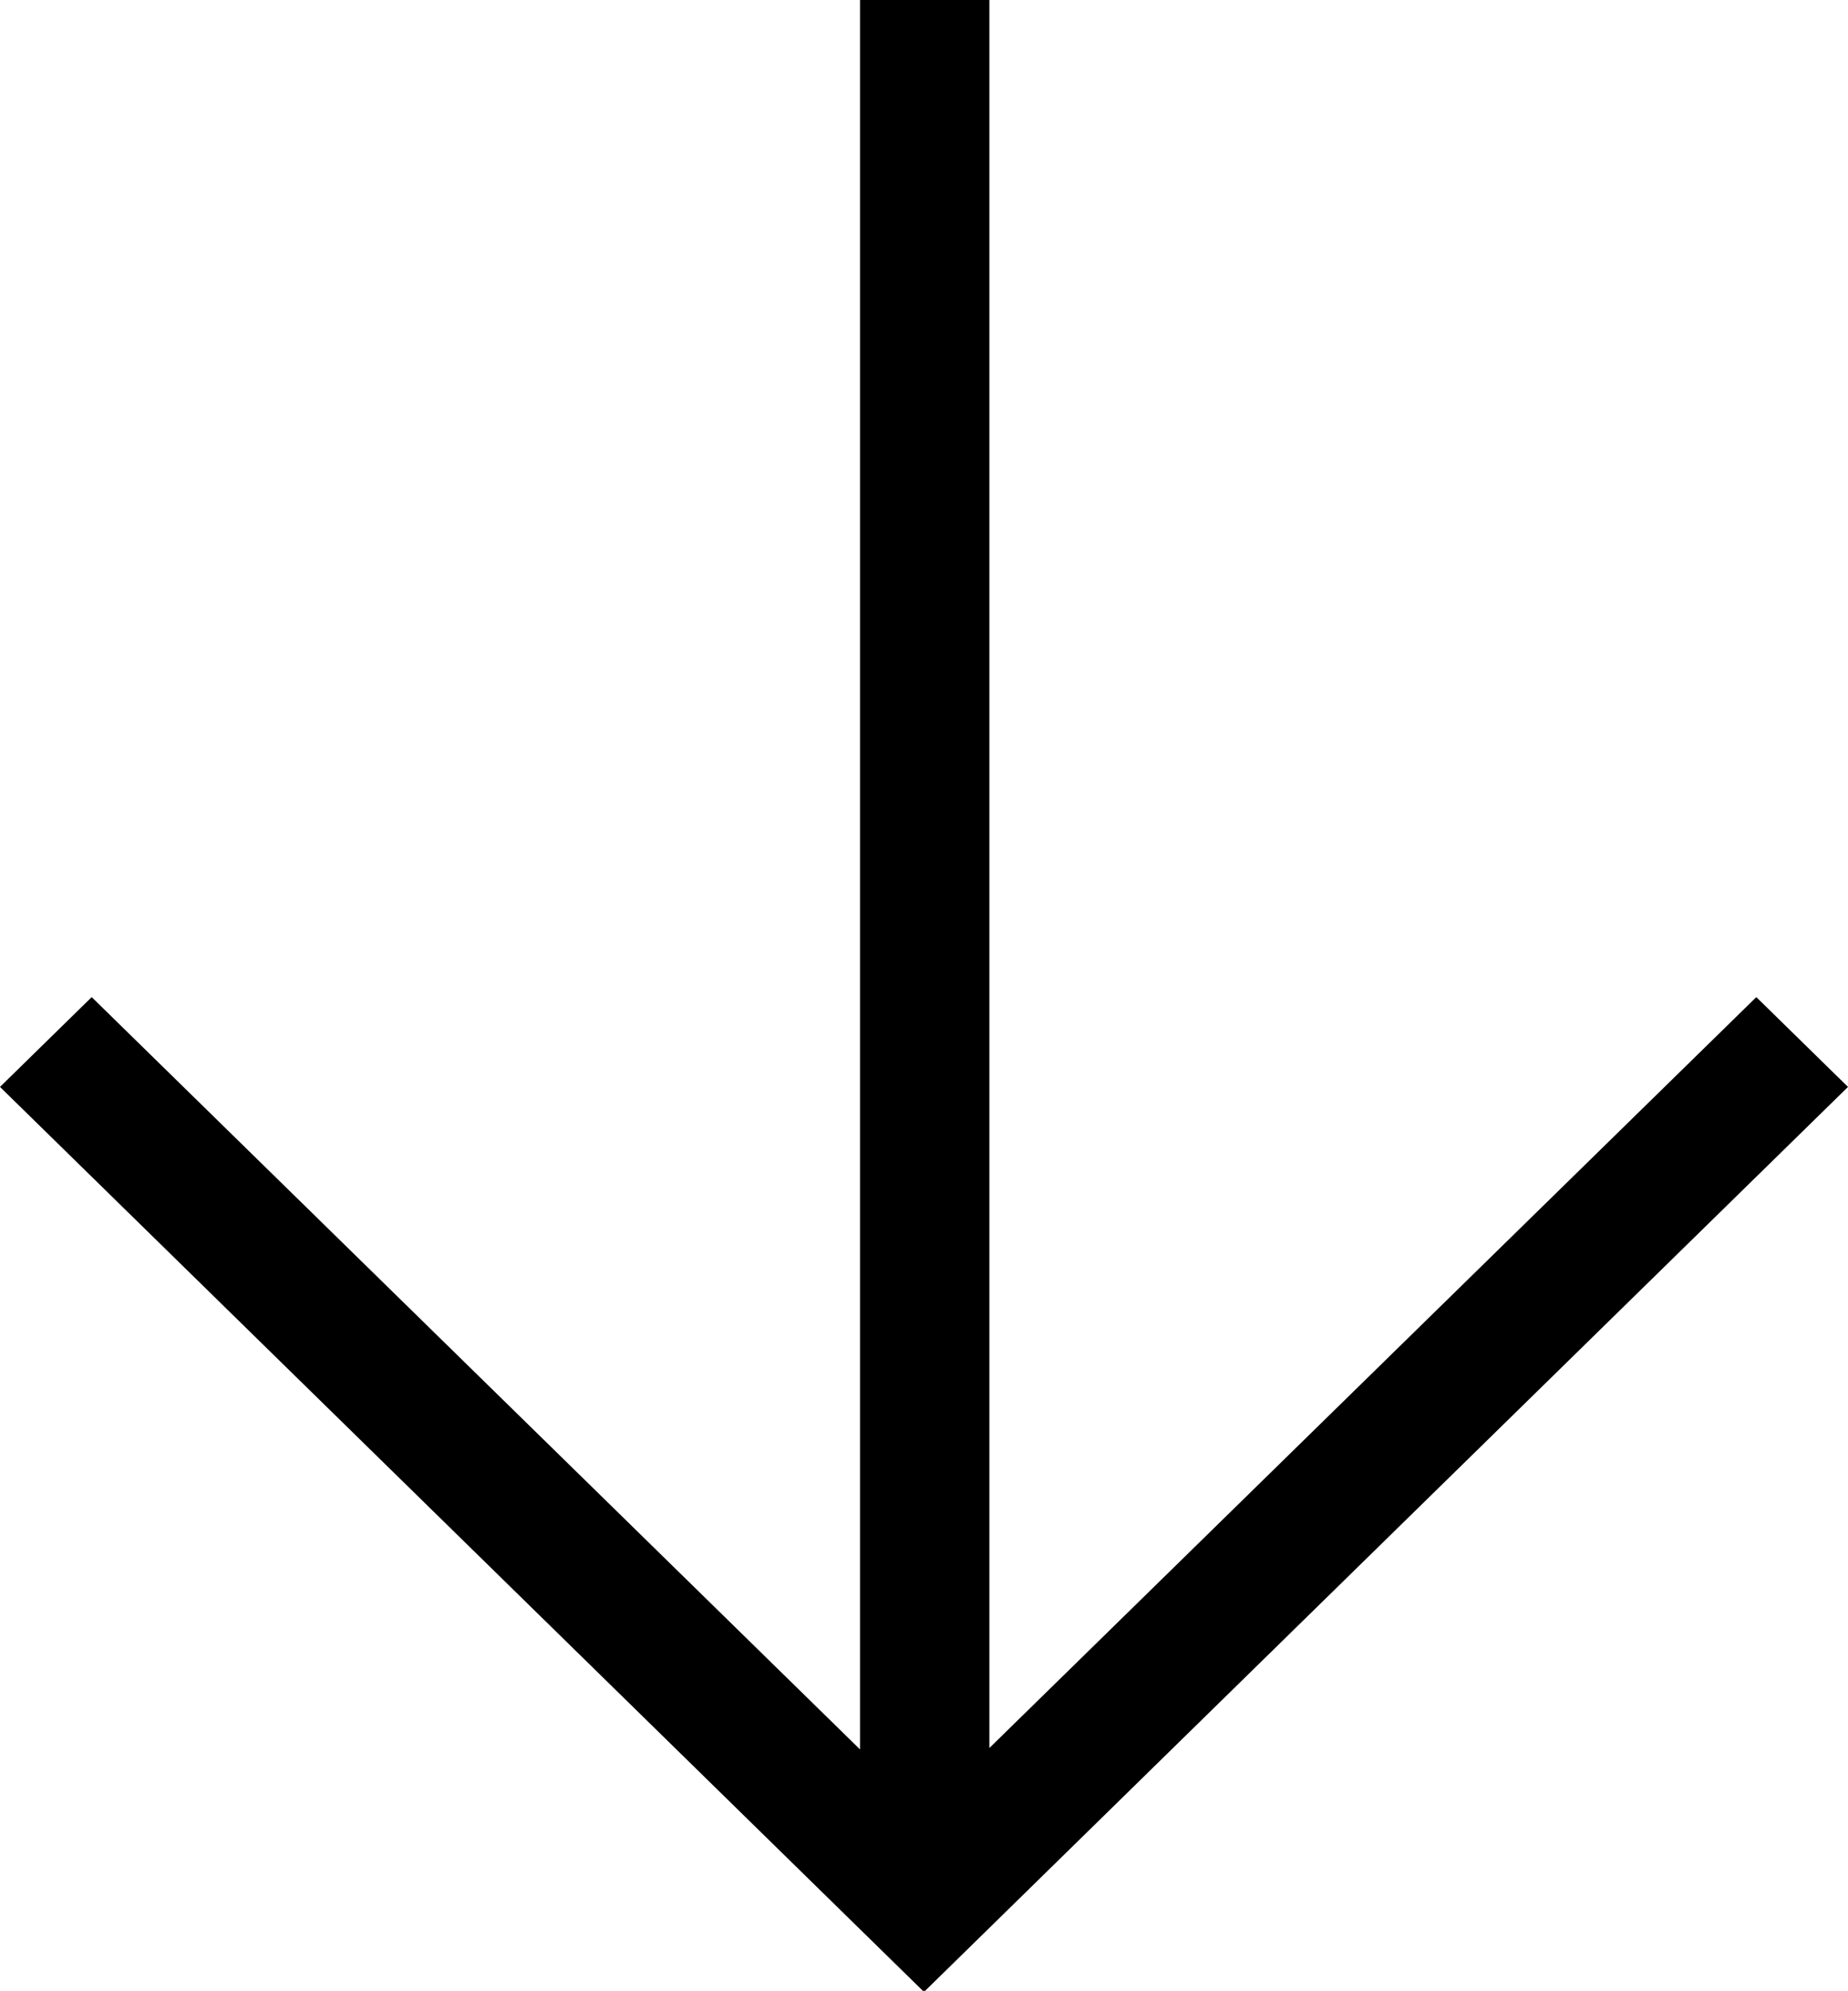
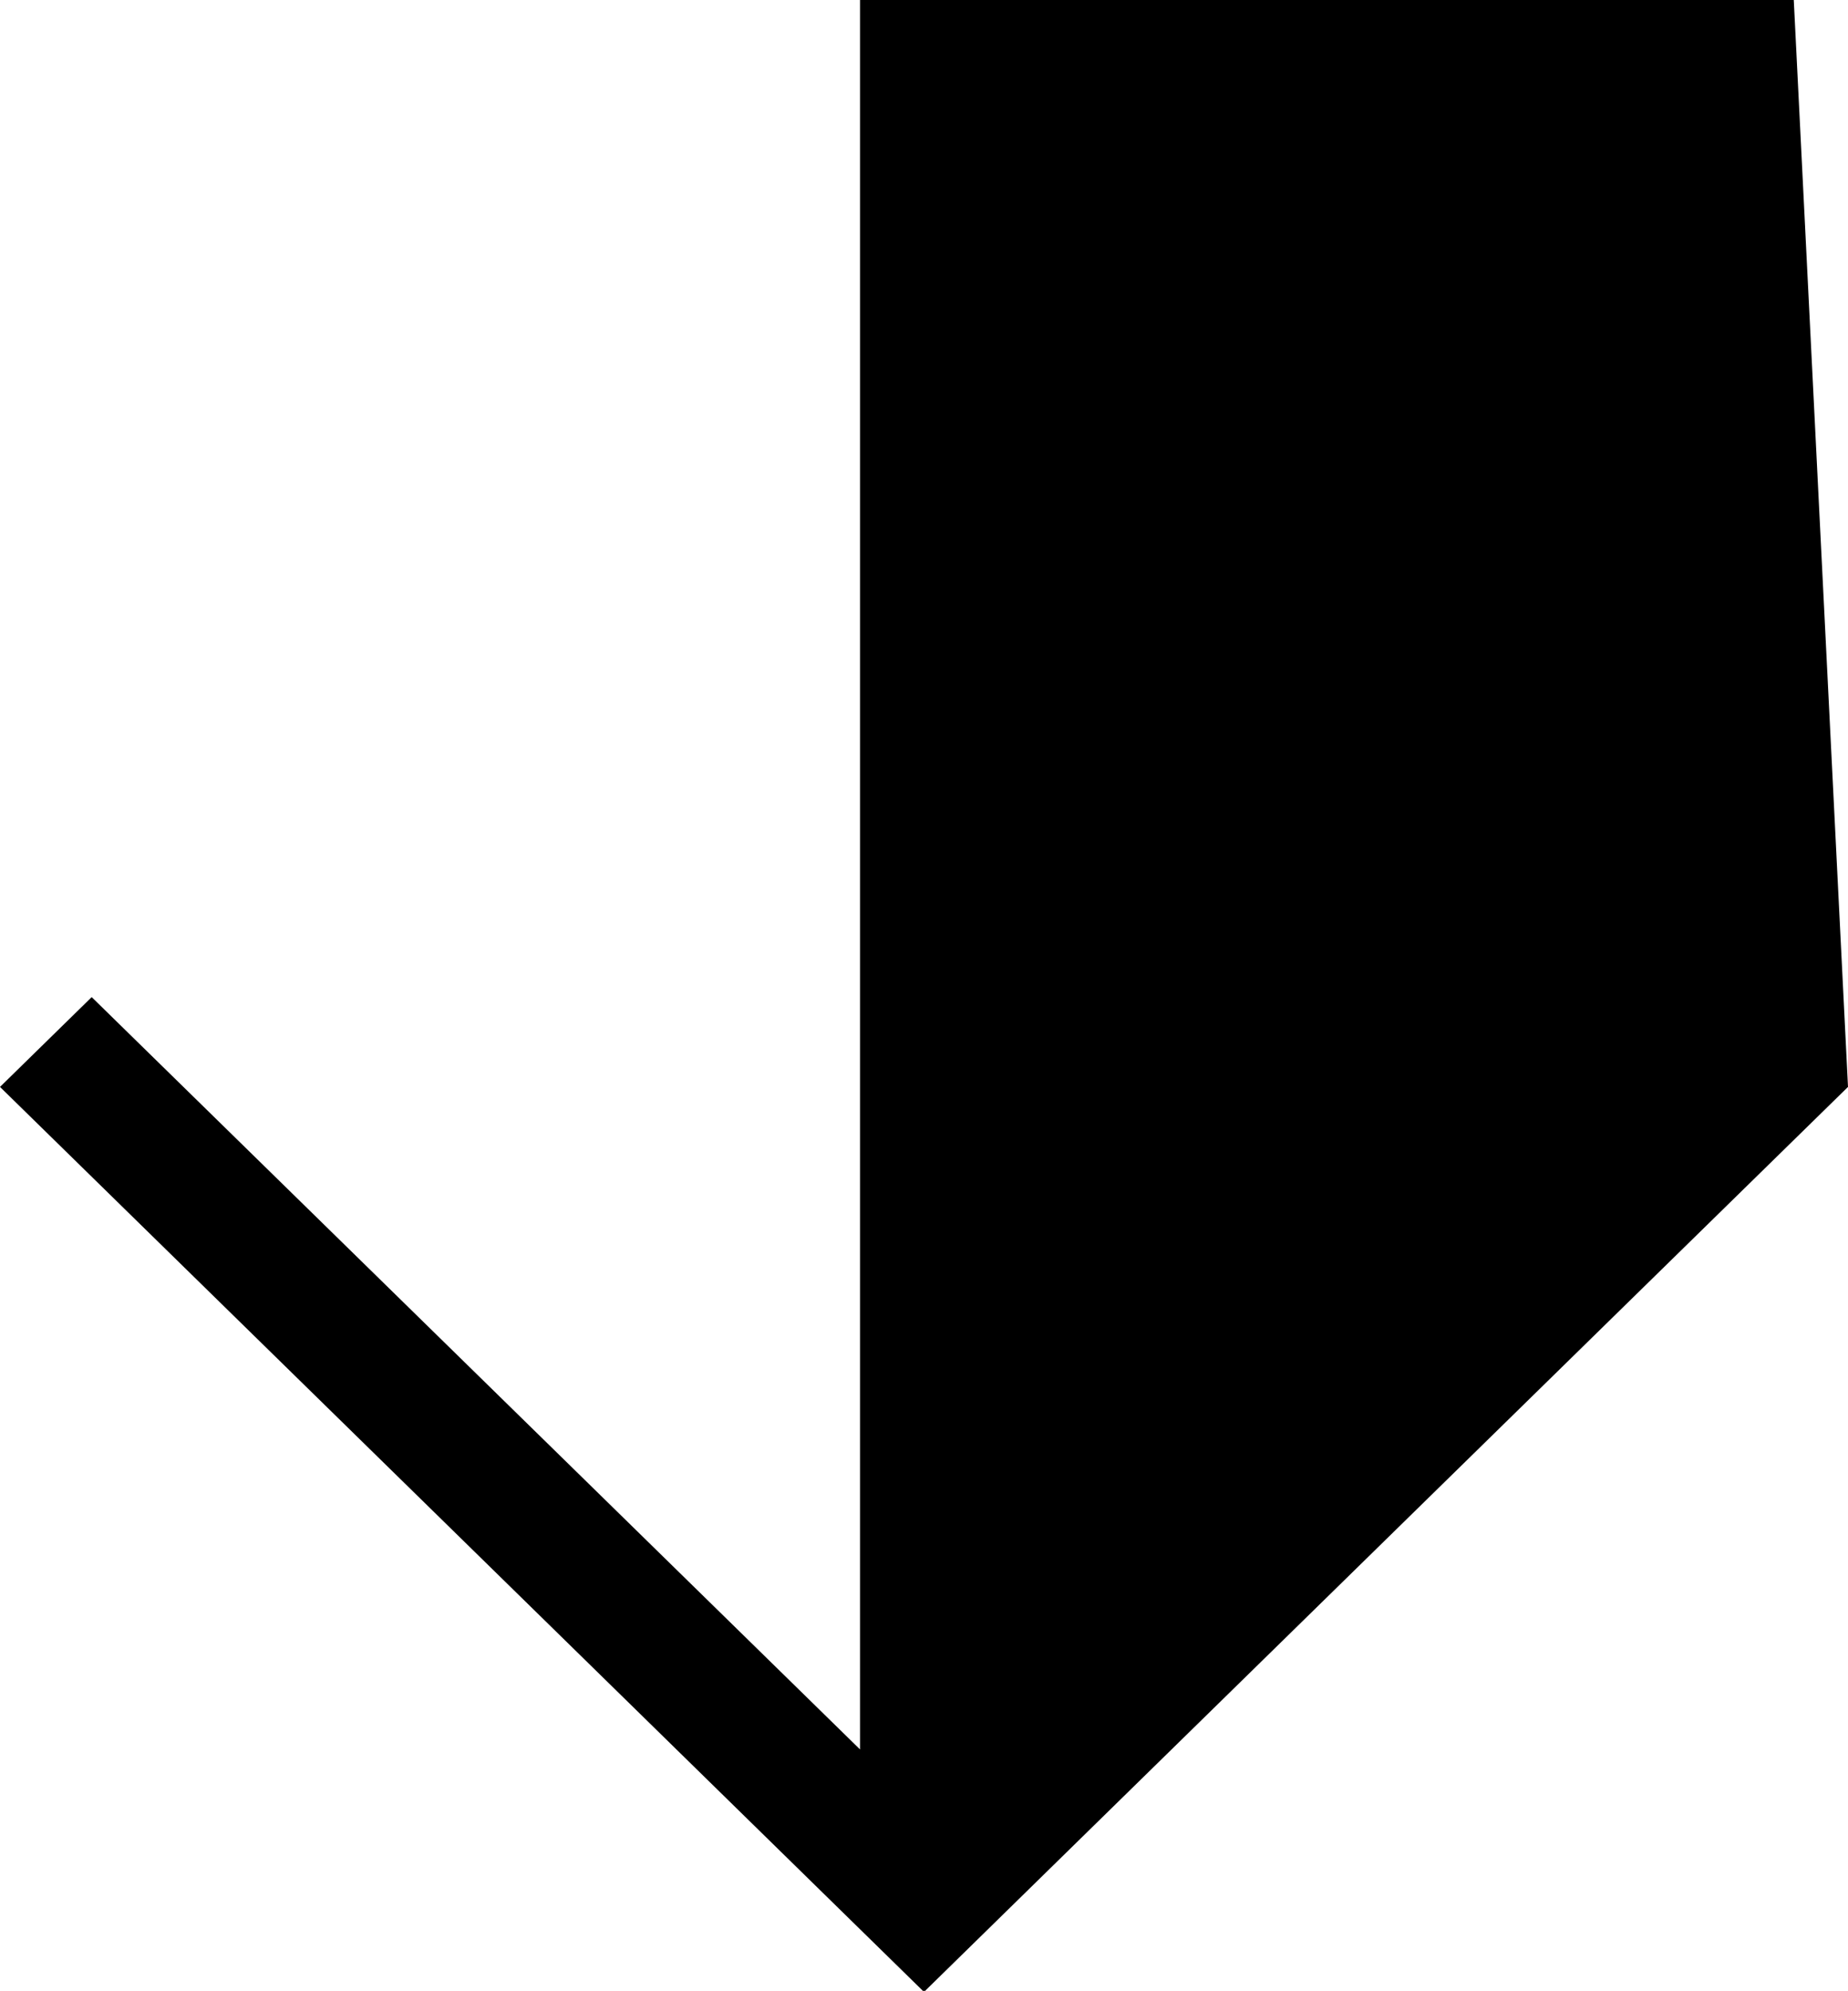
<svg xmlns="http://www.w3.org/2000/svg" width="26" height="28" viewBox="0 0 26 28">
  <defs>
    <style>
      .cls-1 {
        fill-rule: evenodd;
      }
    </style>
  </defs>
-   <path id="arrow" class="cls-1" d="M4195,590.284L4182.01,603l-0.01-.01-0.01.01L4169,590.284l1.29-1.263L4181.1,599.6V575h1.82v24.58l10.79-10.559Z" transform="translate(-4169 -575)" />
+   <path id="arrow" class="cls-1" d="M4195,590.284L4182.01,603l-0.01-.01-0.01.01L4169,590.284l1.29-1.263L4181.1,599.6V575h1.82l10.79-10.559Z" transform="translate(-4169 -575)" />
</svg>